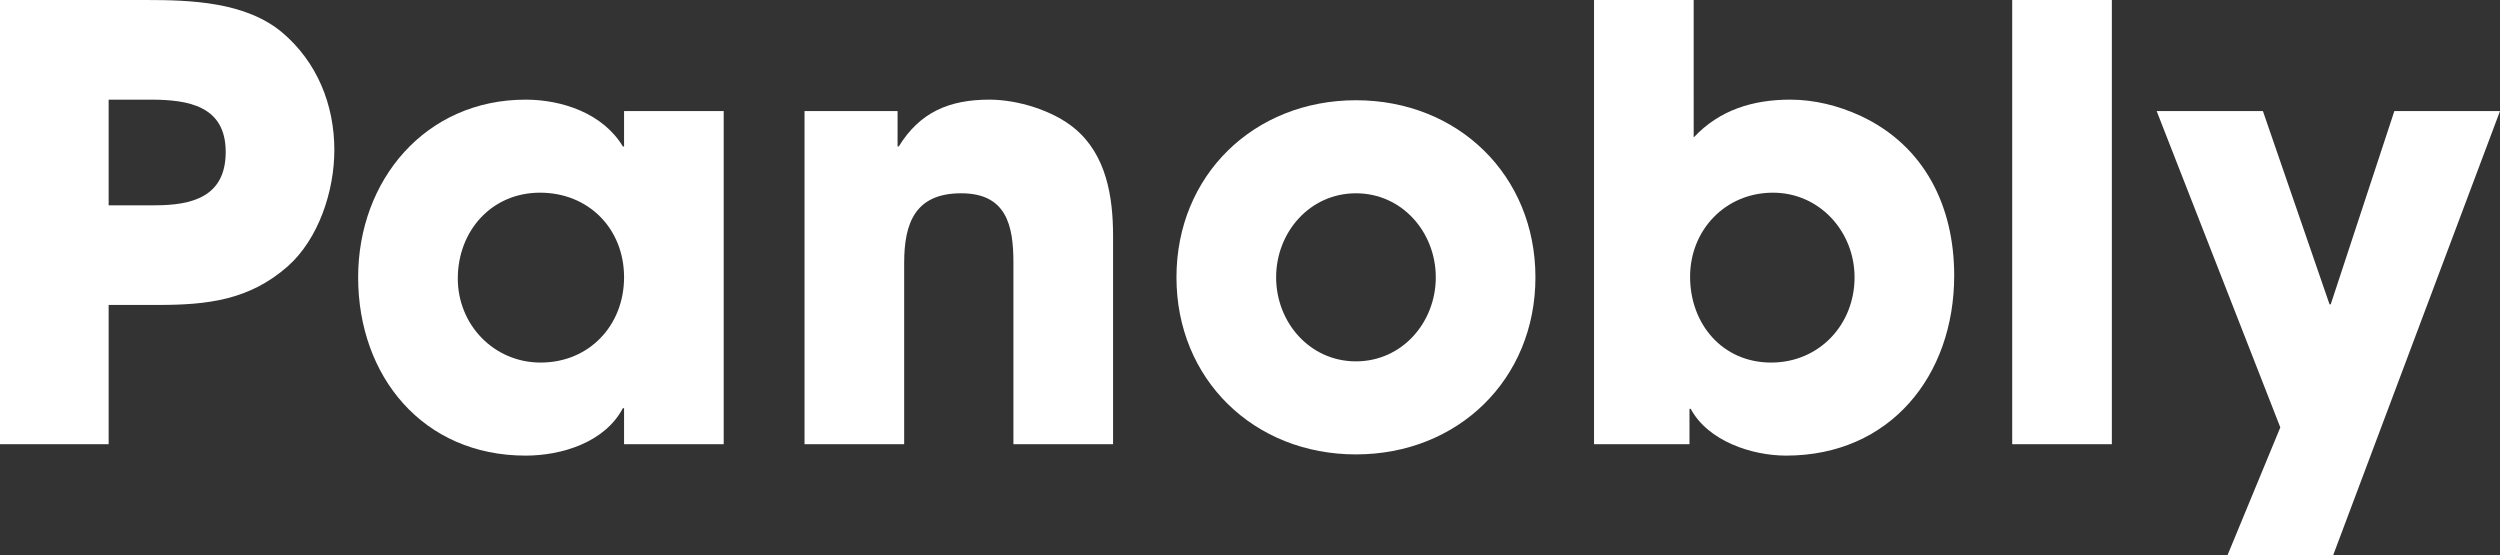
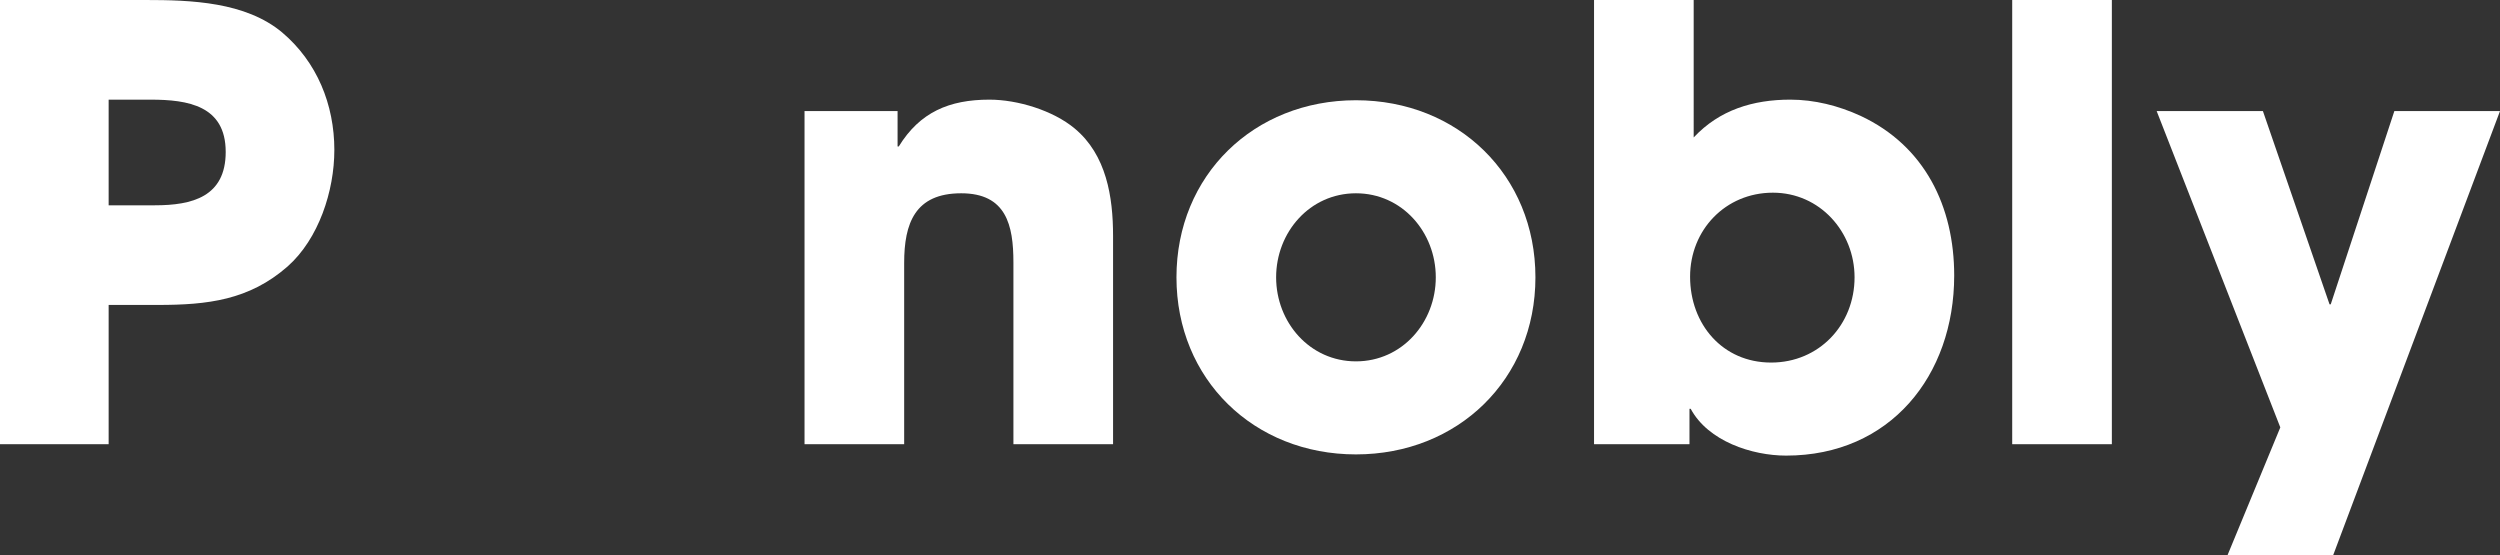
<svg xmlns="http://www.w3.org/2000/svg" xmlns:ns1="http://sodipodi.sourceforge.net/DTD/sodipodi-0.dtd" xmlns:ns2="http://www.inkscape.org/namespaces/inkscape" id="Layer_1" viewBox="0 0 305.419 67.833" version="1.1" ns1:docname="Panobly-Logo3.svg" width="305.419" height="67.833" ns2:version="1.0.2-2 (e86c870879, 2021-01-15)">
  <rect x="0" y="0" width="305.419" height="67.833" fill="#333333" stroke="none" />
  <defs id="defs9">
    <rect x="0.301" y="3.308" width="347.988" height="144.669" id="rect76" />
-     <rect x="41.199" y="42.333" width="279.702" height="109.613" id="rect12" />
-     <rect x="41.199" y="42.333" width="279.702" height="109.613" id="rect895" />
  </defs>
  <ns1:namedview pagecolor="#ffffff" bordercolor="#666666" borderopacity="1" objecttolerance="10" gridtolerance="10" guidetolerance="10" ns2:pageopacity="0" ns2:pageshadow="2" ns2:window-width="1520" ns2:window-height="711" id="namedview7" showgrid="false" ns2:zoom="3.3248246" ns2:cx="144.06534" ns2:cy="25.672011" ns2:window-x="-8" ns2:window-y="-8" ns2:window-maximized="1" ns2:current-layer="text74" fit-margin-top="0" fit-margin-left="0" fit-margin-right="0" fit-margin-bottom="0" />
  <style id="style2">.st0{fill:#fff}</style>
  <style id="style875">.st0{fill:#fff}</style>
  <g aria-label="Panobly" transform="translate(-5.214,-12.475)" id="text74" style="font-style:normal;font-variant:normal;font-weight:normal;font-stretch:normal;font-size:73.333px;line-height:1.25;font-family:'ITC Avant Garde Gothic Pro';-inkscape-font-specification:'ITC Avant Garde Gothic Pro';letter-spacing:1px;white-space:pre;shape-inside:url(#rect76);fill:#000000;fill-opacity:1;stroke:none">
    <path d="m 46.061,30.809 c 0,-5.573 -2.127,-10.78 -6.38,-14.373 C 35.207,12.695 28.534,12.475 22.961,12.475 H 5.214 v 54.267 H 18.487 V 49.729 h 6.013 c 6.087,0 11.147,-0.587 15.84,-4.693 3.813,-3.373 5.72,-9.24 5.72,-14.227 z m -13.273,0.22 c 0,5.5 -4.107,6.527 -8.653,6.527 H 18.487 V 24.649 h 5.133 c 4.547,0 9.167,0.733 9.167,6.38 z" style="font-style:normal;font-variant:normal;font-weight:normal;font-stretch:normal;font-size:73.333px;line-height:1.25;font-family:'ITC Avant Garde Gothic Pro';-inkscape-font-specification:'ITC Avant Garde Gothic Pro';letter-spacing:1px;white-space:pre;shape-inside:url(#rect76);fill:#ffffff;fill-opacity:1;stroke:none" id="path142" />
-     <path d="M 93.627,66.742 V 26.042 H 81.454 v 4.327 h -0.147 c -2.42,-4.033 -7.407,-5.72 -11.88,-5.72 -12.247,0 -20.46,9.827 -20.46,21.707 0,12.1 7.92,21.78 20.46,21.78 4.4,0 9.68,-1.613 11.88,-5.793 h 0.147 v 4.4 z M 81.454,46.355 c 0,5.867 -4.253,10.413 -10.193,10.413 -5.72,0 -10.12,-4.62 -10.12,-10.267 0,-5.793 4.107,-10.487 10.047,-10.487 5.94,0 10.267,4.4 10.267,10.34 z" style="font-style:normal;font-variant:normal;font-weight:normal;font-stretch:normal;font-size:73.333px;line-height:1.25;font-family:'ITC Avant Garde Gothic Pro';-inkscape-font-specification:'ITC Avant Garde Gothic Pro';letter-spacing:1px;white-space:pre;shape-inside:url(#rect76);fill:#ffffff;fill-opacity:1;stroke:none" id="path144" />
    <path d="M 141.194,66.742 V 41.295 c 0,-4.767 -0.807,-9.9 -4.693,-13.127 -2.64,-2.2 -6.967,-3.52 -10.413,-3.52 -4.913,0 -8.507,1.54 -11.073,5.72 h -0.147 v -4.327 h -11.367 v 40.7 H 115.674 V 44.595 c 0,-4.84 1.32,-8.507 6.967,-8.507 5.5,0 6.38,3.887 6.38,8.433 v 22.22 z" style="font-style:normal;font-variant:normal;font-weight:normal;font-stretch:normal;font-size:73.333px;line-height:1.25;font-family:'ITC Avant Garde Gothic Pro';-inkscape-font-specification:'ITC Avant Garde Gothic Pro';letter-spacing:1px;white-space:pre;shape-inside:url(#rect76);fill:#ffffff;fill-opacity:1;stroke:none" id="path146" />
    <path d="m 192.794,46.355 c 0,-12.467 -9.46,-21.633 -21.927,-21.633 -12.467,0 -21.927,9.167 -21.927,21.633 0,12.467 9.46,21.633 21.927,21.633 12.467,0 21.927,-9.167 21.927,-21.633 z m -12.173,0 c 0,5.5 -4.107,10.267 -9.753,10.267 -5.647,0 -9.753,-4.767 -9.753,-10.267 0,-5.5 4.107,-10.267 9.753,-10.267 5.647,0 9.753,4.767 9.753,10.267 z" style="font-style:normal;font-variant:normal;font-weight:normal;font-stretch:normal;font-size:73.333px;line-height:1.25;font-family:'ITC Avant Garde Gothic Pro';-inkscape-font-specification:'ITC Avant Garde Gothic Pro';letter-spacing:1px;white-space:pre;shape-inside:url(#rect76);fill:#ffffff;fill-opacity:1;stroke:none" id="path148" />
    <path d="m 243.954,46.135 c 0,-8.433 -3.593,-15.84 -11.44,-19.507 -2.713,-1.247 -5.647,-1.98 -8.58,-1.98 -4.547,0 -8.653,1.247 -11.807,4.62 V 12.475 h -12.173 v 54.267 h 11.66 v -4.327 h 0.147 c 2.127,3.96 7.48,5.72 11.66,5.72 12.687,0 20.533,-9.753 20.533,-22 z m -12.173,0.22 c 0,5.793 -4.327,10.413 -10.193,10.413 -5.94,0 -9.9,-4.693 -9.9,-10.487 0,-5.72 4.327,-10.267 10.12,-10.267 5.72,0 9.973,4.767 9.973,10.34 z" style="font-style:normal;font-variant:normal;font-weight:normal;font-stretch:normal;font-size:73.333px;line-height:1.25;font-family:'ITC Avant Garde Gothic Pro';-inkscape-font-specification:'ITC Avant Garde Gothic Pro';letter-spacing:1px;white-space:pre;shape-inside:url(#rect76);fill:#ffffff;fill-opacity:1;stroke:none" id="path150" />
    <path d="m 263.214,66.742 v -54.267 h -12.173 v 54.267 z" style="font-style:normal;font-variant:normal;font-weight:normal;font-stretch:normal;font-size:73.333px;line-height:1.25;font-family:'ITC Avant Garde Gothic Pro';-inkscape-font-specification:'ITC Avant Garde Gothic Pro';letter-spacing:1px;white-space:pre;shape-inside:url(#rect76);fill:#ffffff;fill-opacity:1;stroke:none" id="path152" />
    <path d="m 310.634,26.042 h -12.907 l -7.773,23.613 h -0.147 l -8.14,-23.613 h -12.98 l 15.107,38.647 -6.453,15.62 h 12.907 z" style="font-style:normal;font-variant:normal;font-weight:normal;font-stretch:normal;font-size:73.333px;line-height:1.25;font-family:'ITC Avant Garde Gothic Pro';-inkscape-font-specification:'ITC Avant Garde Gothic Pro';letter-spacing:1px;white-space:pre;shape-inside:url(#rect76);fill:#ffffff;fill-opacity:1;stroke:none" id="path154" />
  </g>
</svg>